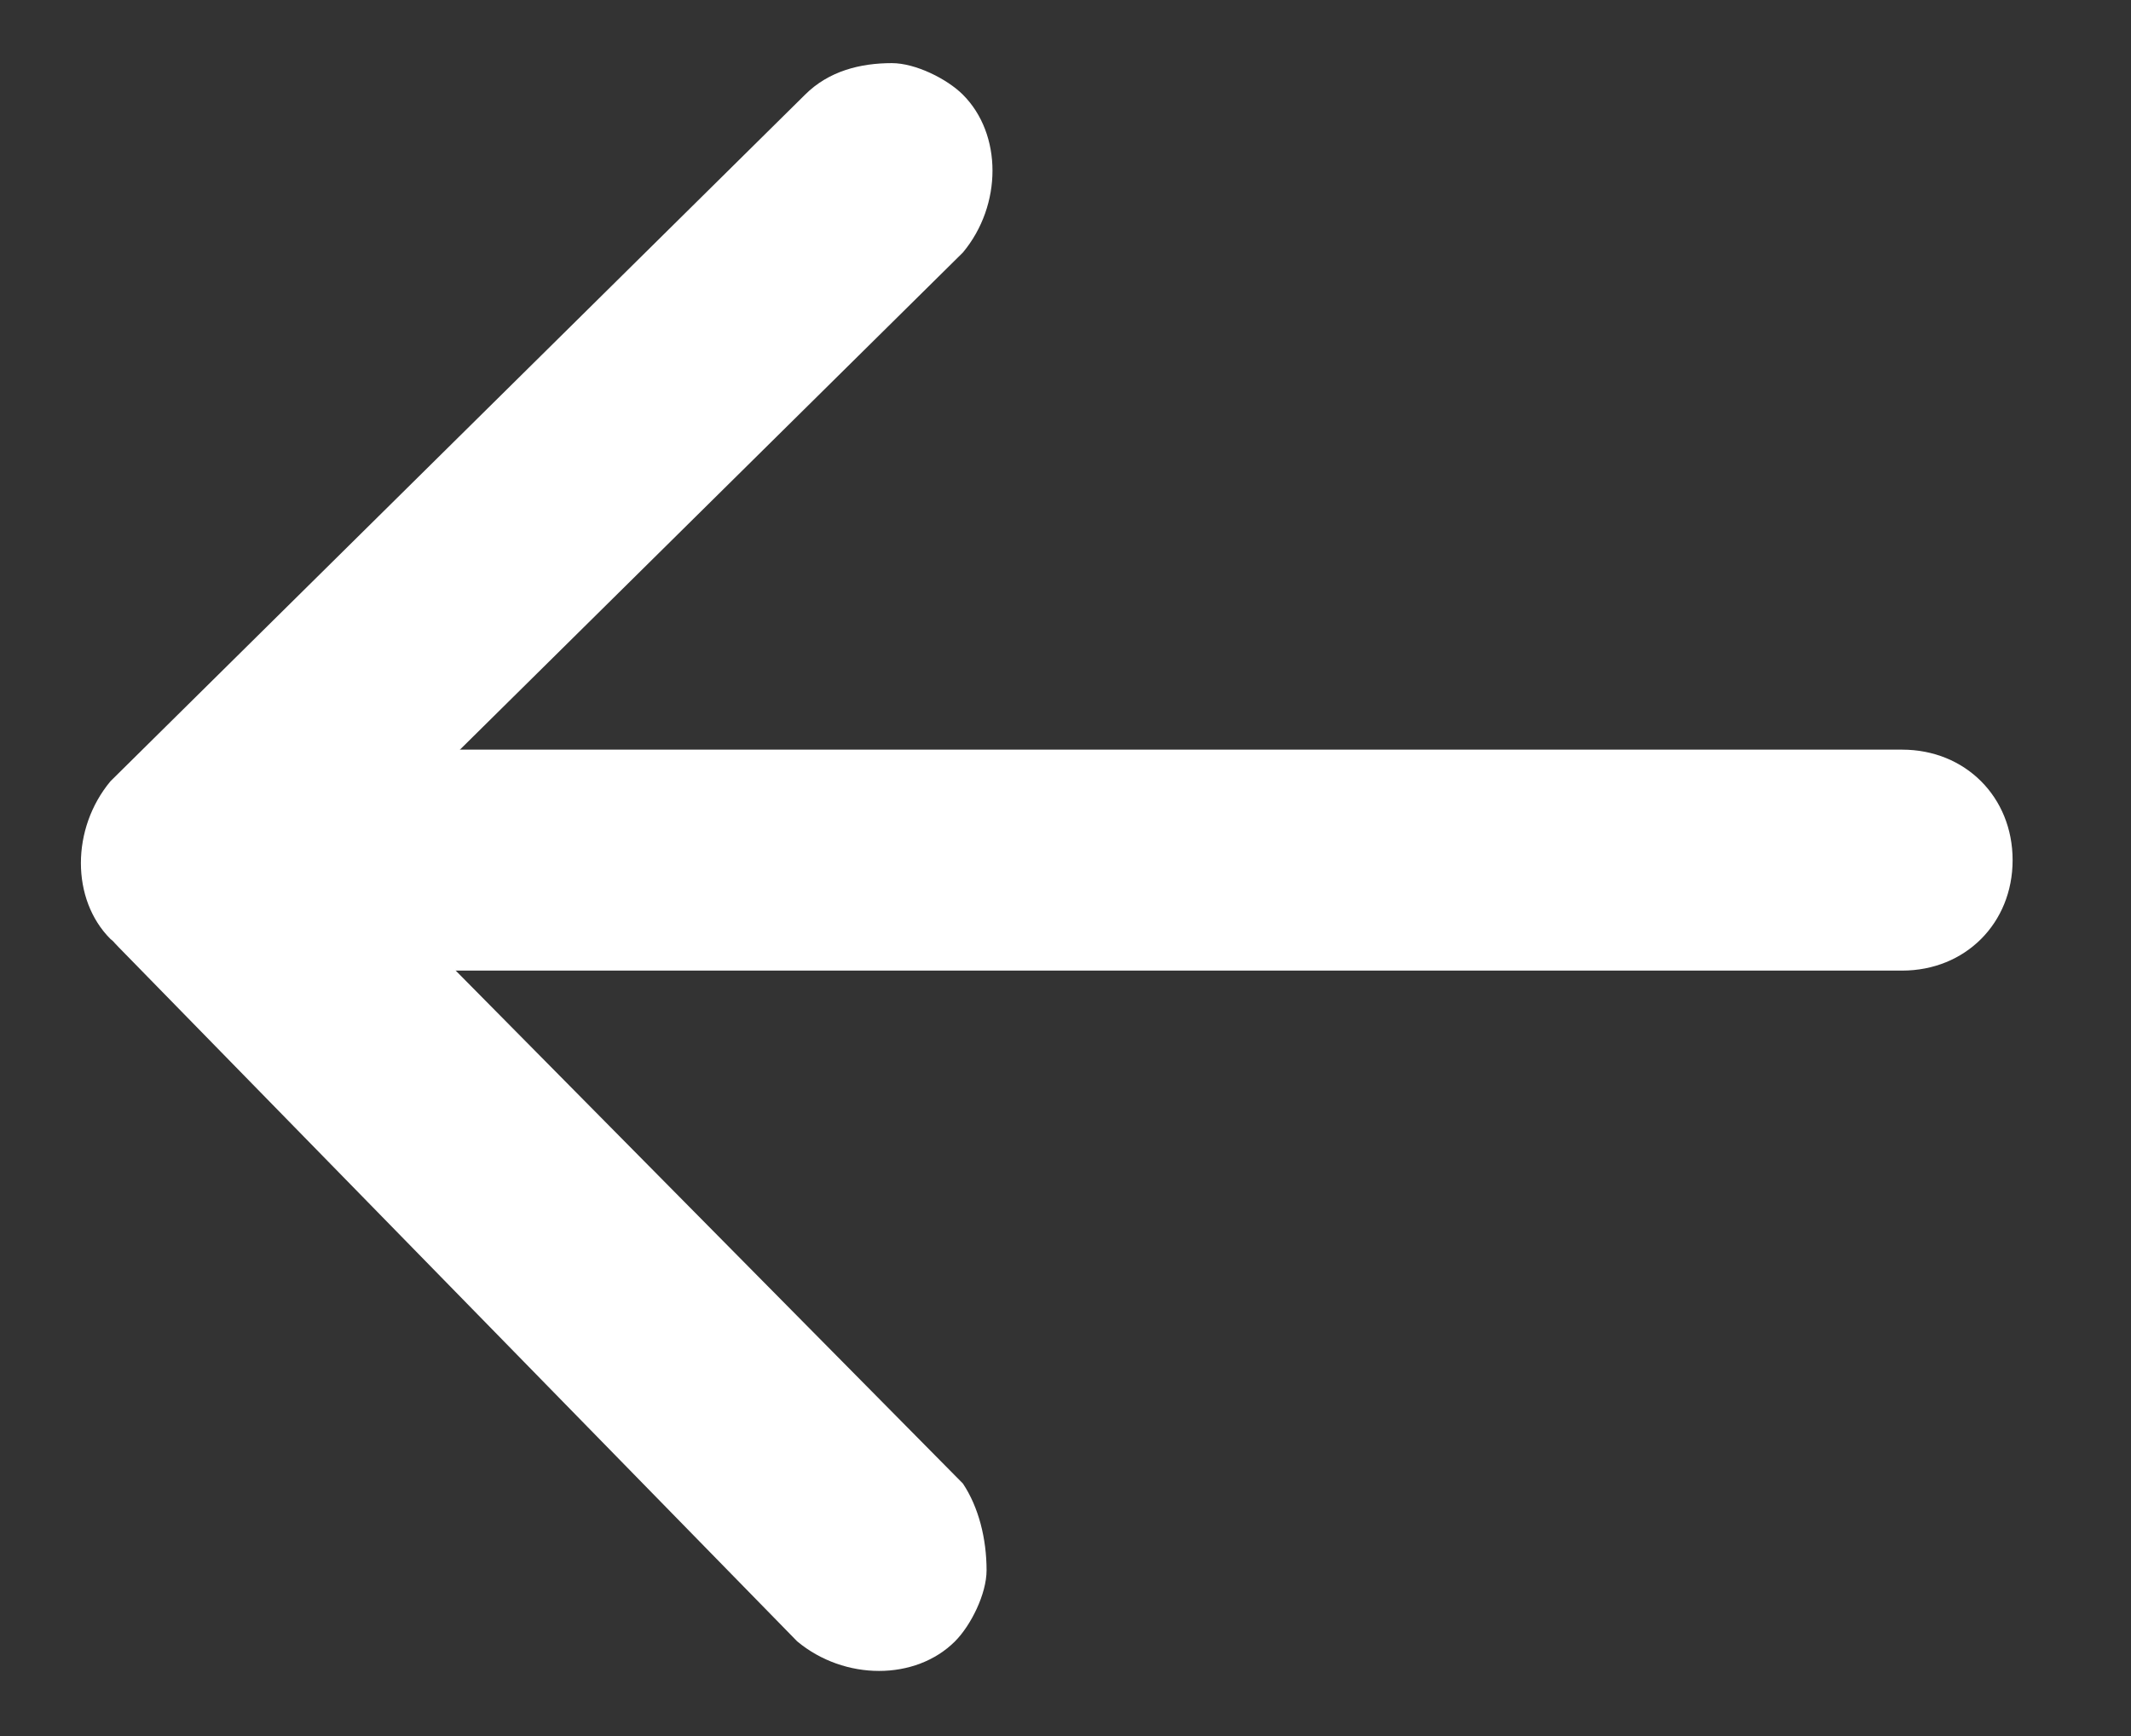
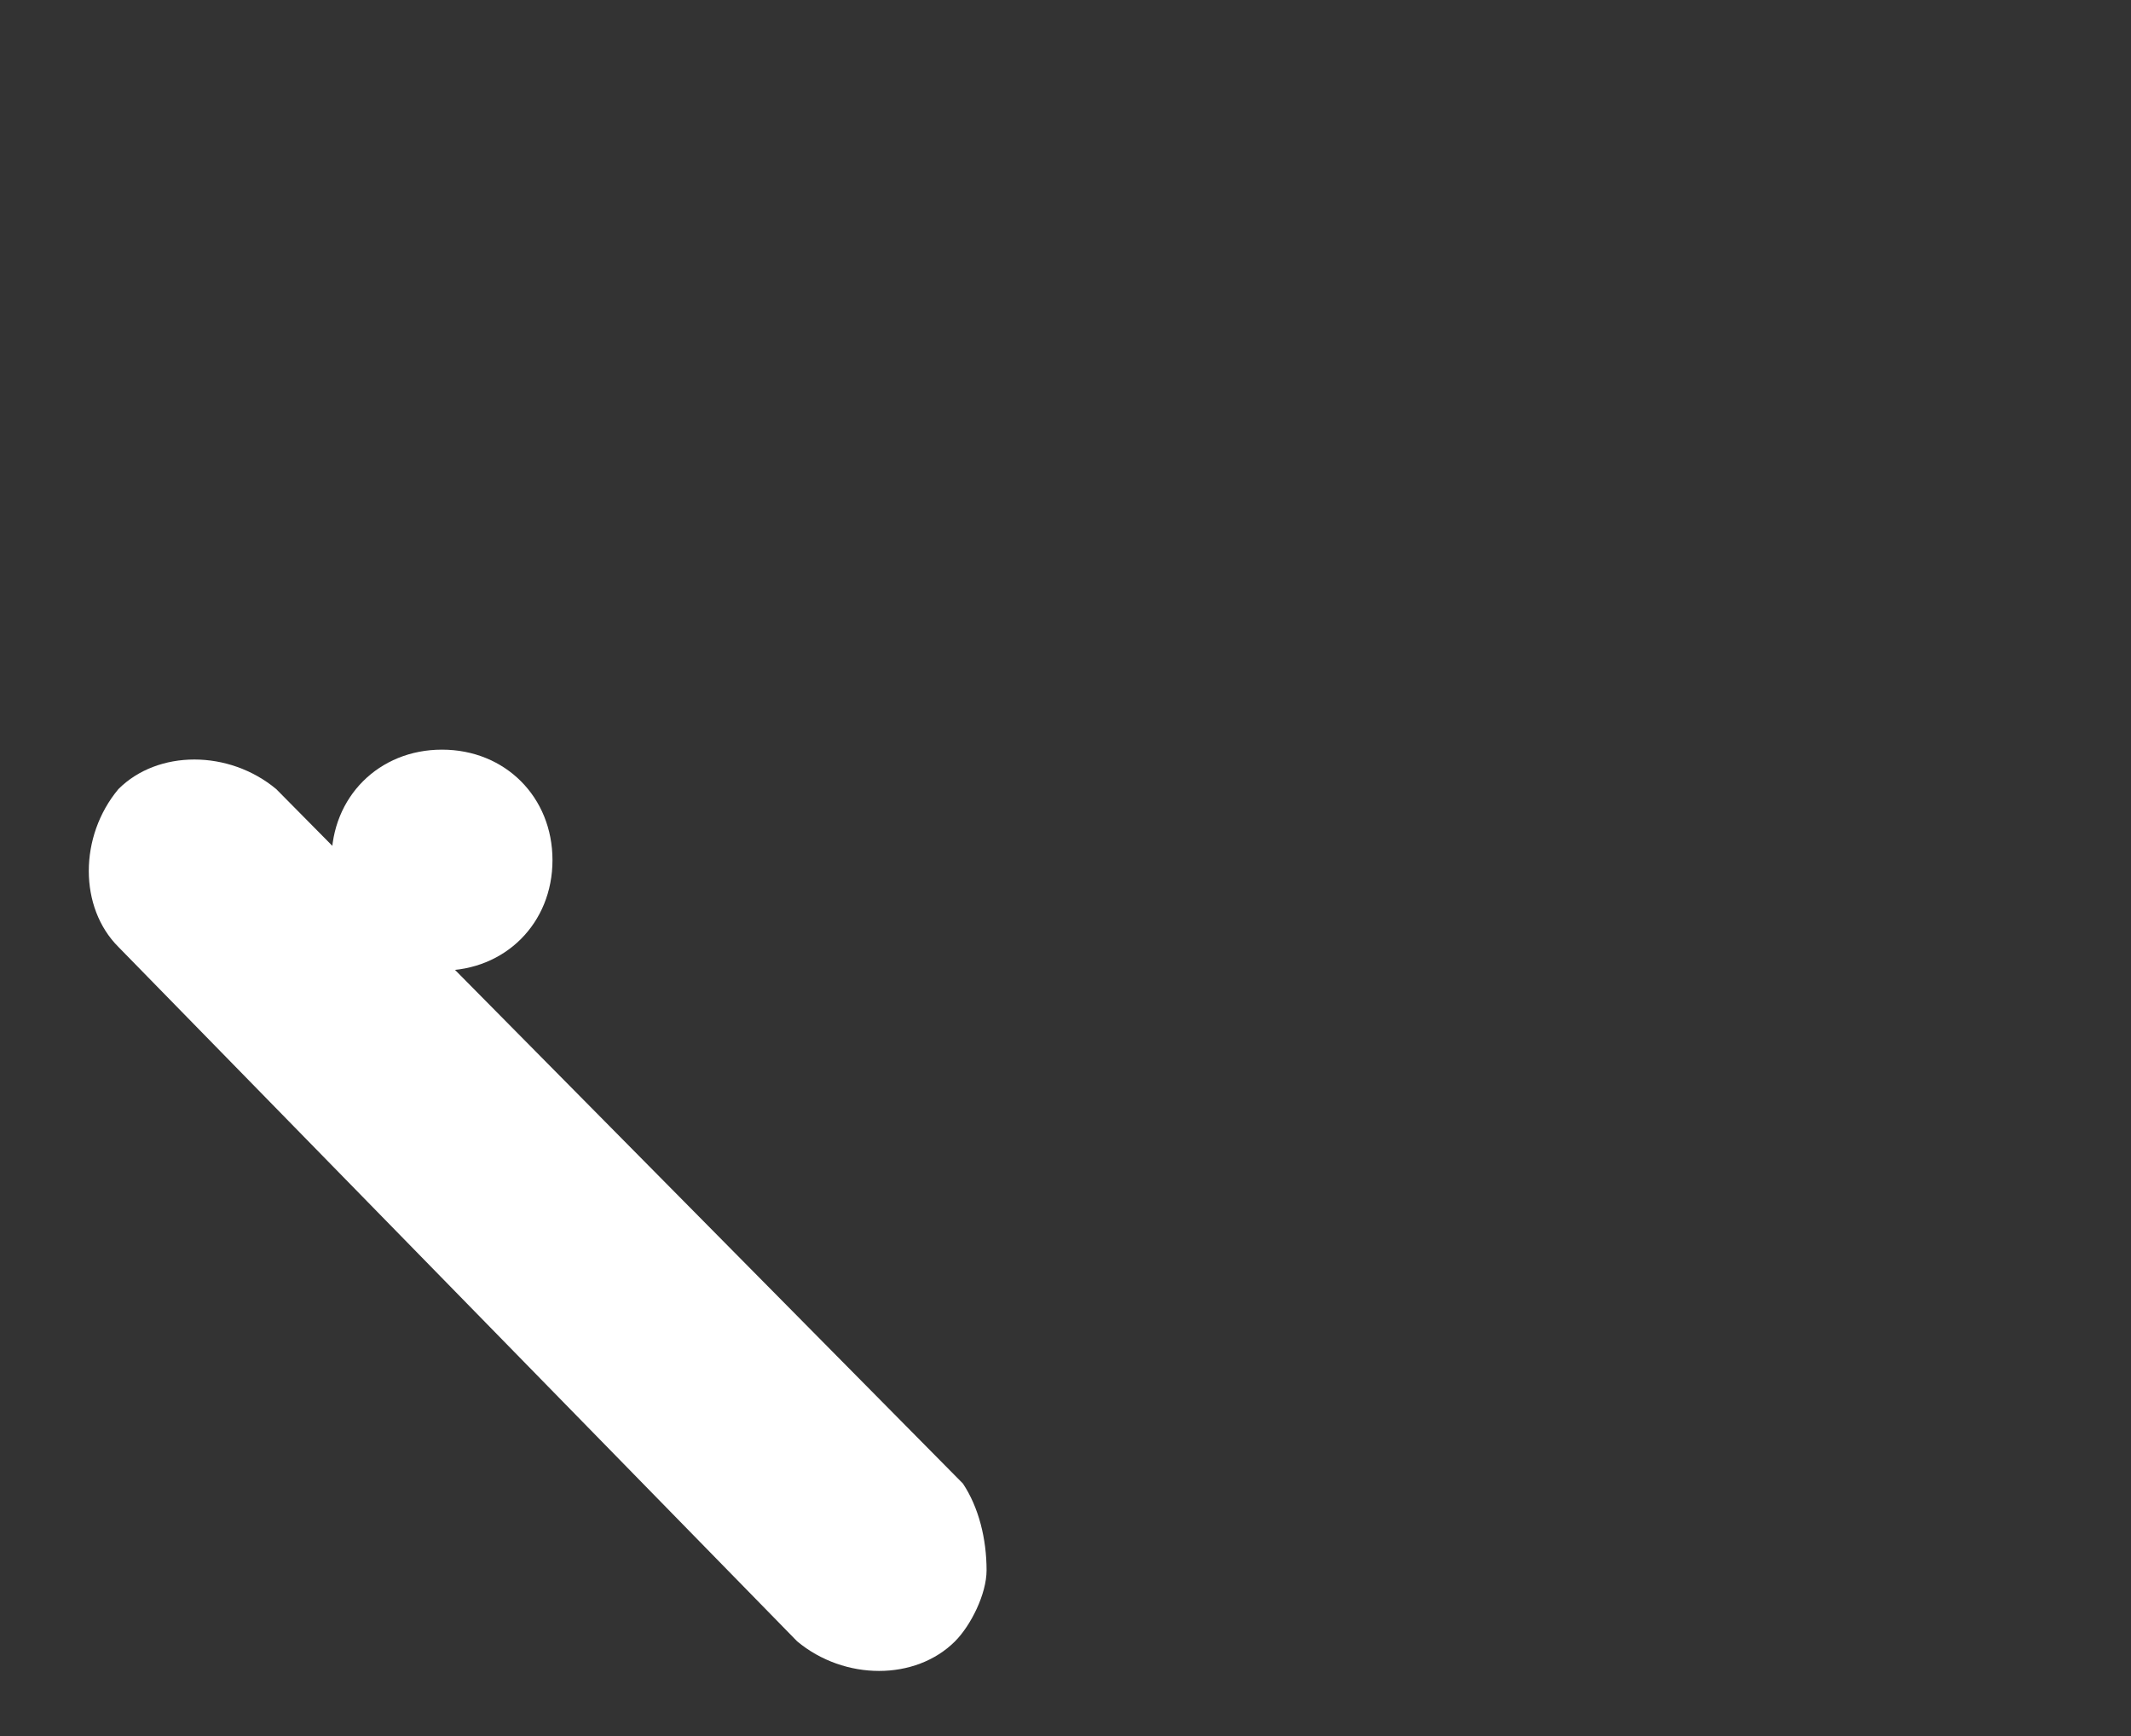
<svg xmlns="http://www.w3.org/2000/svg" version="1.1" id="Livello_1" x="0px" y="0px" viewBox="0 0 27 22" style="enable-background:new 0 0 27 22;" xml:space="preserve">
  <rect x="0" y="0" width="27" height="22" fill="#333333" stroke="none" />
  <style type="text/css">
	.st0{fill:#FFFFFF;}
</style>
  <title>freccia</title>
  <desc>Created with Sketch.</desc>
  <g id="Path-2-Copy_1_">
-     <path class="st0" d="M5.6,9.5h18.5c0.8,0,1.4,0.6,1.4,1.4s-0.6,1.4-1.4,1.4H5.6c-0.8,0-1.4-0.6-1.4-1.4S4.8,9.5,5.6,9.5z" />
+     <path class="st0" d="M5.6,9.5c0.8,0,1.4,0.6,1.4,1.4s-0.6,1.4-1.4,1.4H5.6c-0.8,0-1.4-0.6-1.4-1.4S4.8,9.5,5.6,9.5z" />
  </g>
  <g id="Line-Copy-13_1_">
-     <path class="st0" d="M11.3,0.8c0.3,0,0.7,0.2,0.9,0.4c0.5,0.5,0.5,1.4,0,2l-8.8,8.7c-0.5,0.5-1.4,0.5-2,0c-0.5-0.5-0.5-1.4,0-2   l8.8-8.7C10.5,0.9,10.9,0.8,11.3,0.8z" />
-   </g>
+     </g>
  <g id="Line-Copy-13_2_">
    <path class="st0" d="M12.5,19.9c0,0.3-0.2,0.7-0.4,0.9c-0.5,0.5-1.4,0.5-2,0L1.5,12c-0.5-0.5-0.5-1.4,0-2c0.5-0.5,1.4-0.5,2,0   l8.7,8.8C12.4,19.1,12.5,19.5,12.5,19.9z" />
  </g>
</svg>